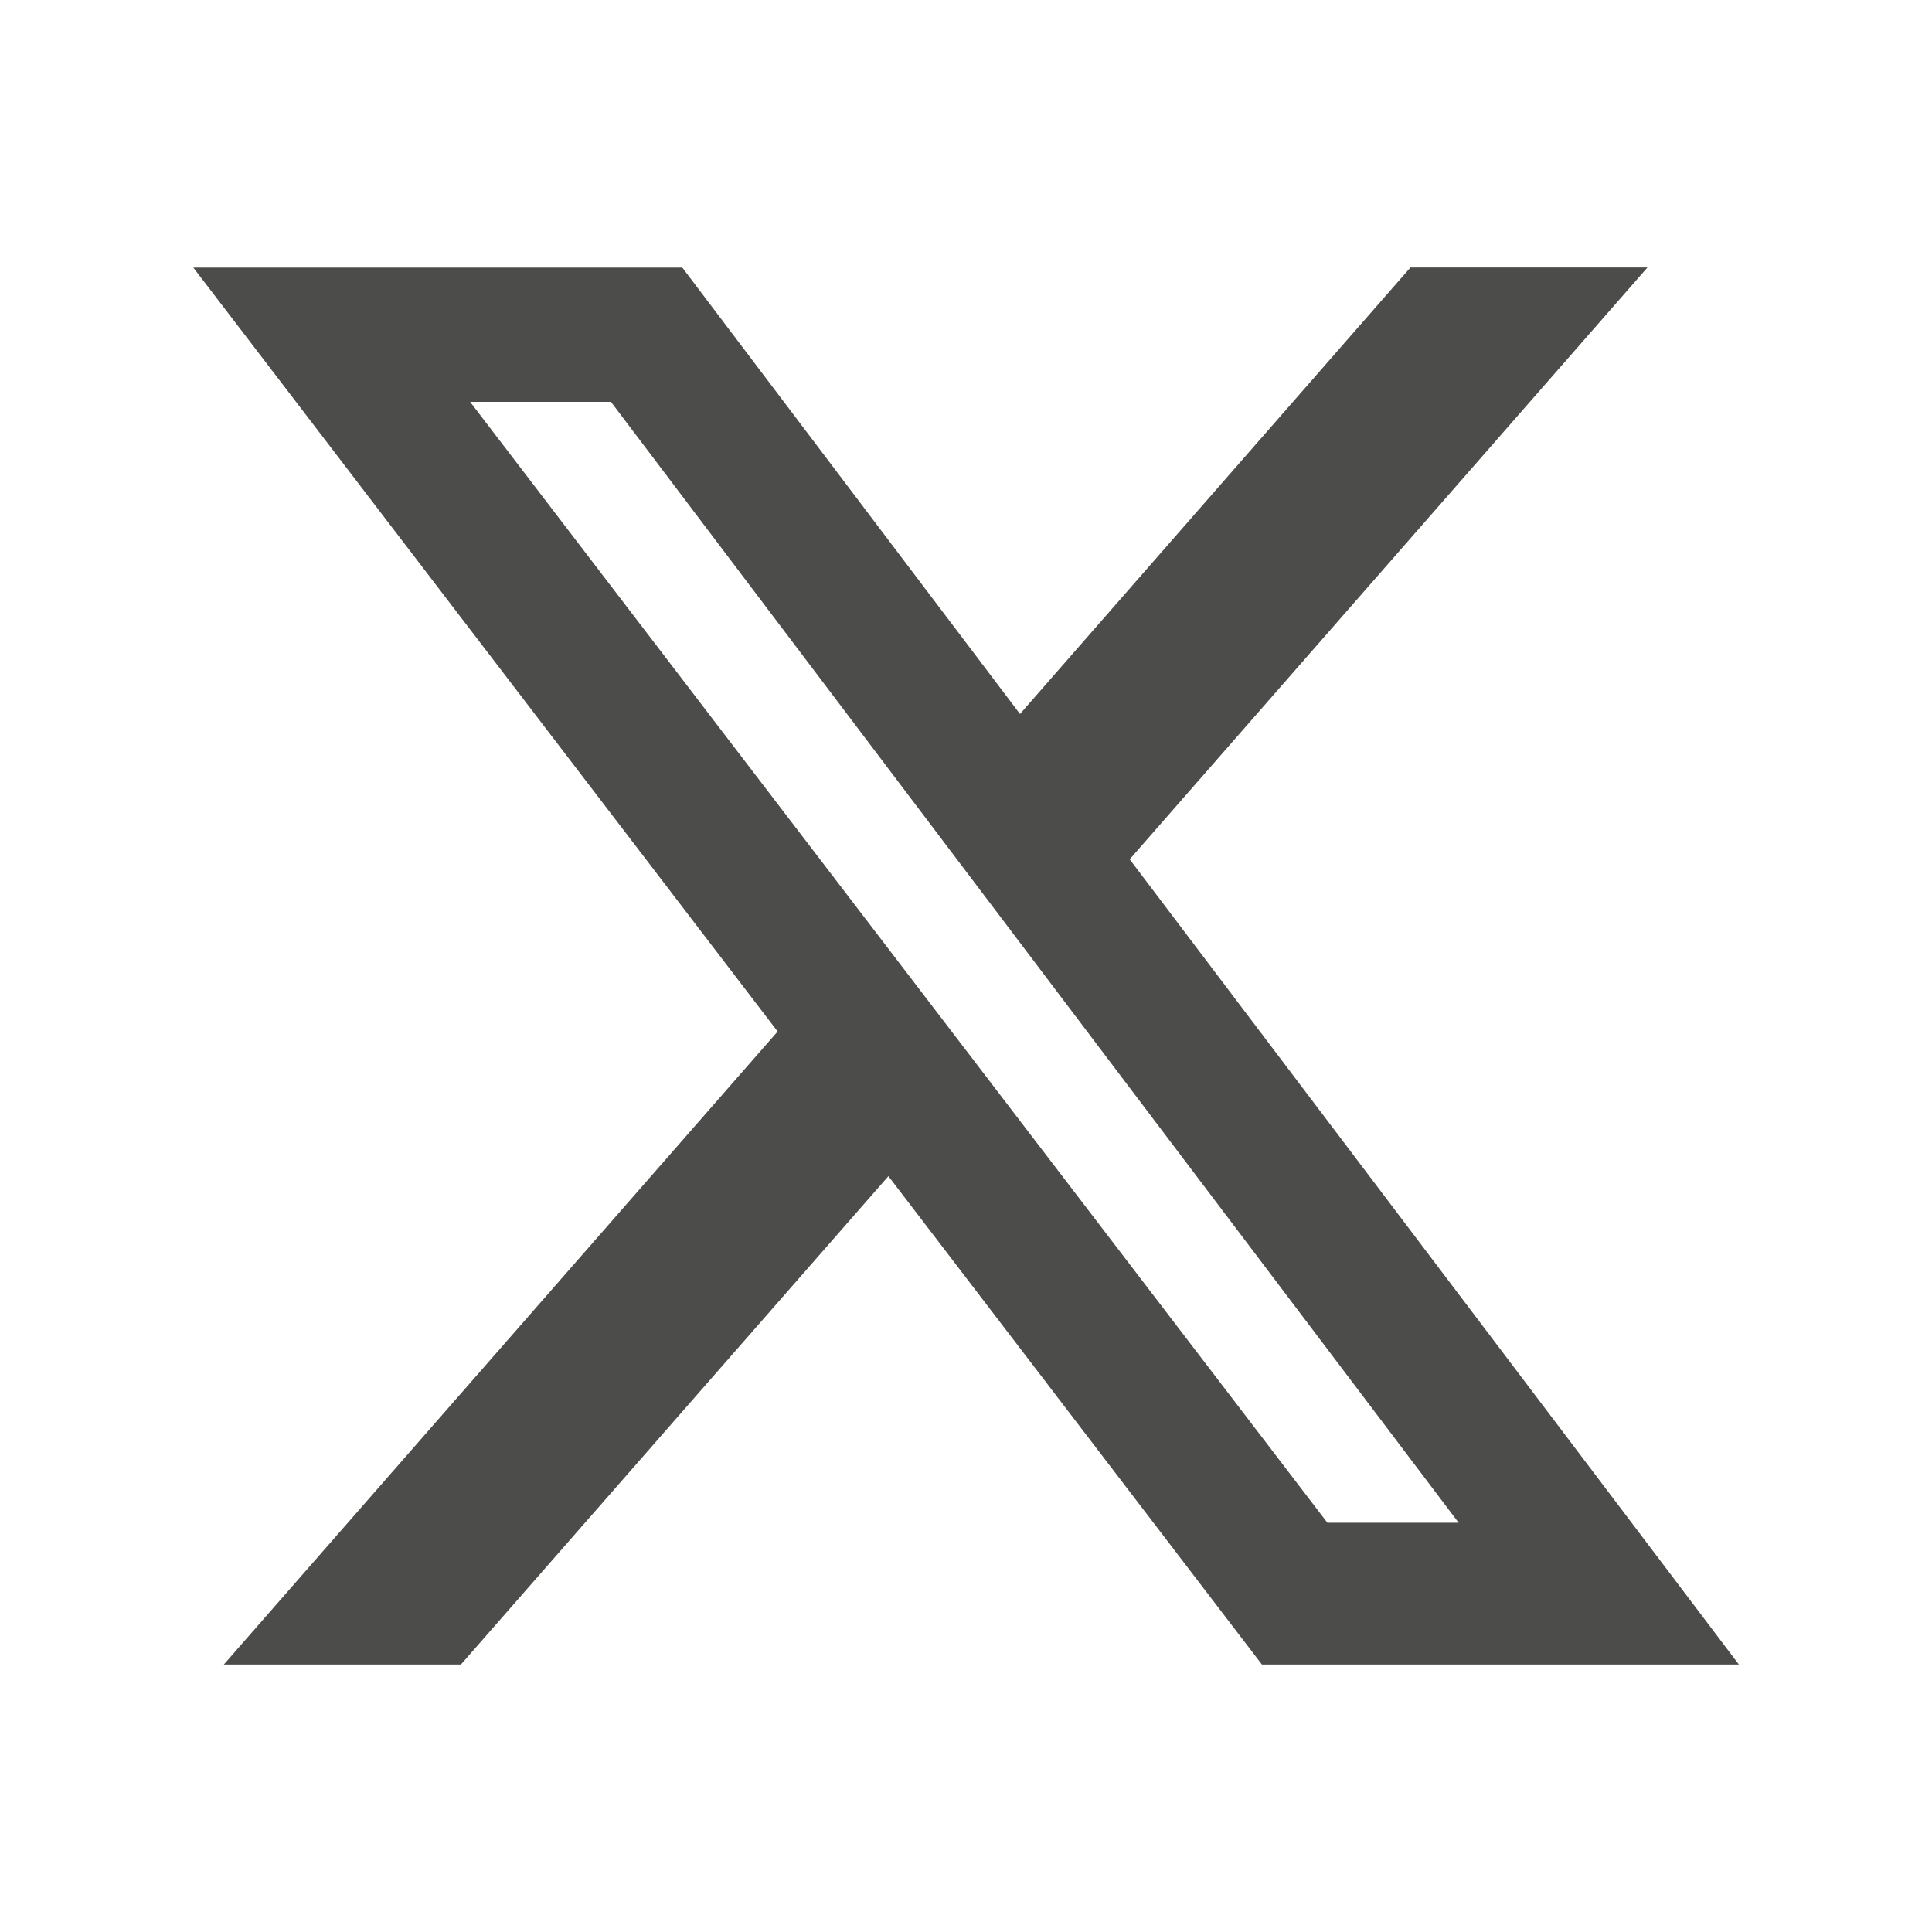
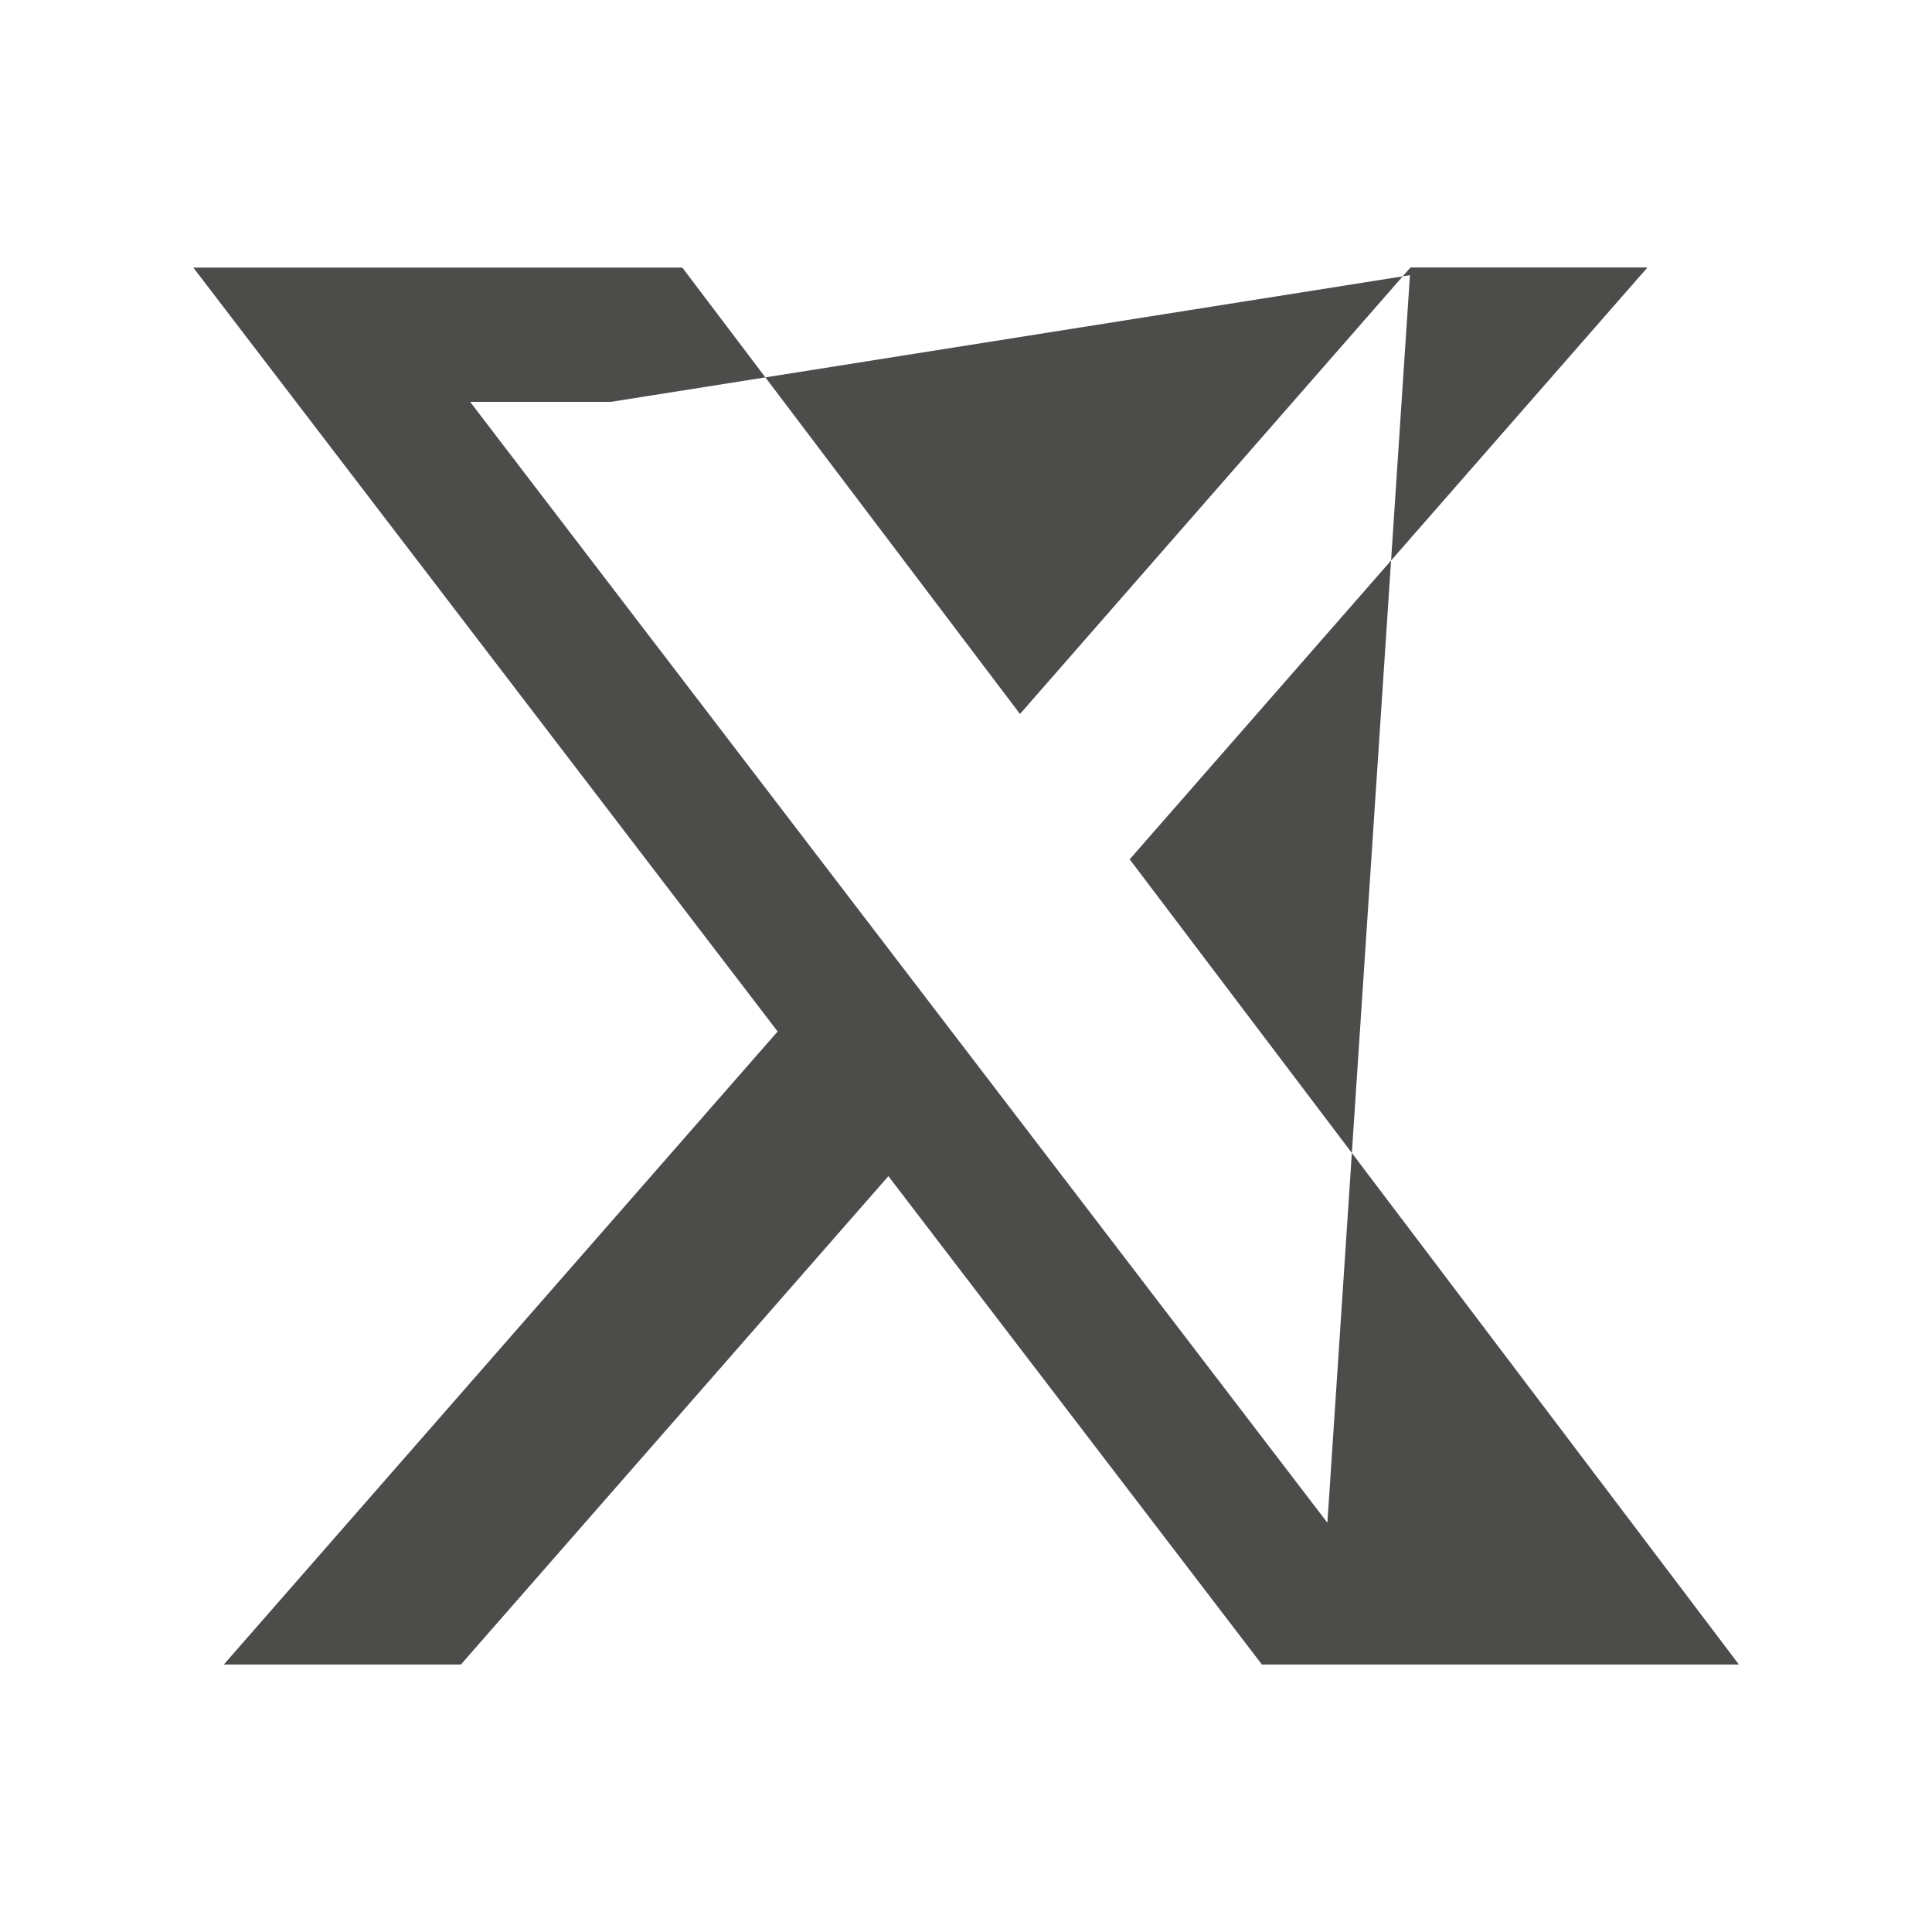
<svg xmlns="http://www.w3.org/2000/svg" width="18" height="18" viewBox="0 0 18 18" fill="none">
-   <path d="M13.141 2.492H15.349L10.525 8.006L16.201 15.508H11.757L8.277 10.958L4.294 15.508H2.085L7.245 9.61L1.801 2.493H6.357L9.503 6.652L13.141 2.492ZM12.367 14.187H13.59L5.692 3.744H4.38L12.367 14.187Z" fill="#4c4c4b" />
+   <path d="M13.141 2.492H15.349L10.525 8.006L16.201 15.508H11.757L8.277 10.958L4.294 15.508H2.085L7.245 9.61L1.801 2.493H6.357L9.503 6.652L13.141 2.492ZH13.59L5.692 3.744H4.38L12.367 14.187Z" fill="#4c4c4b" />
</svg>